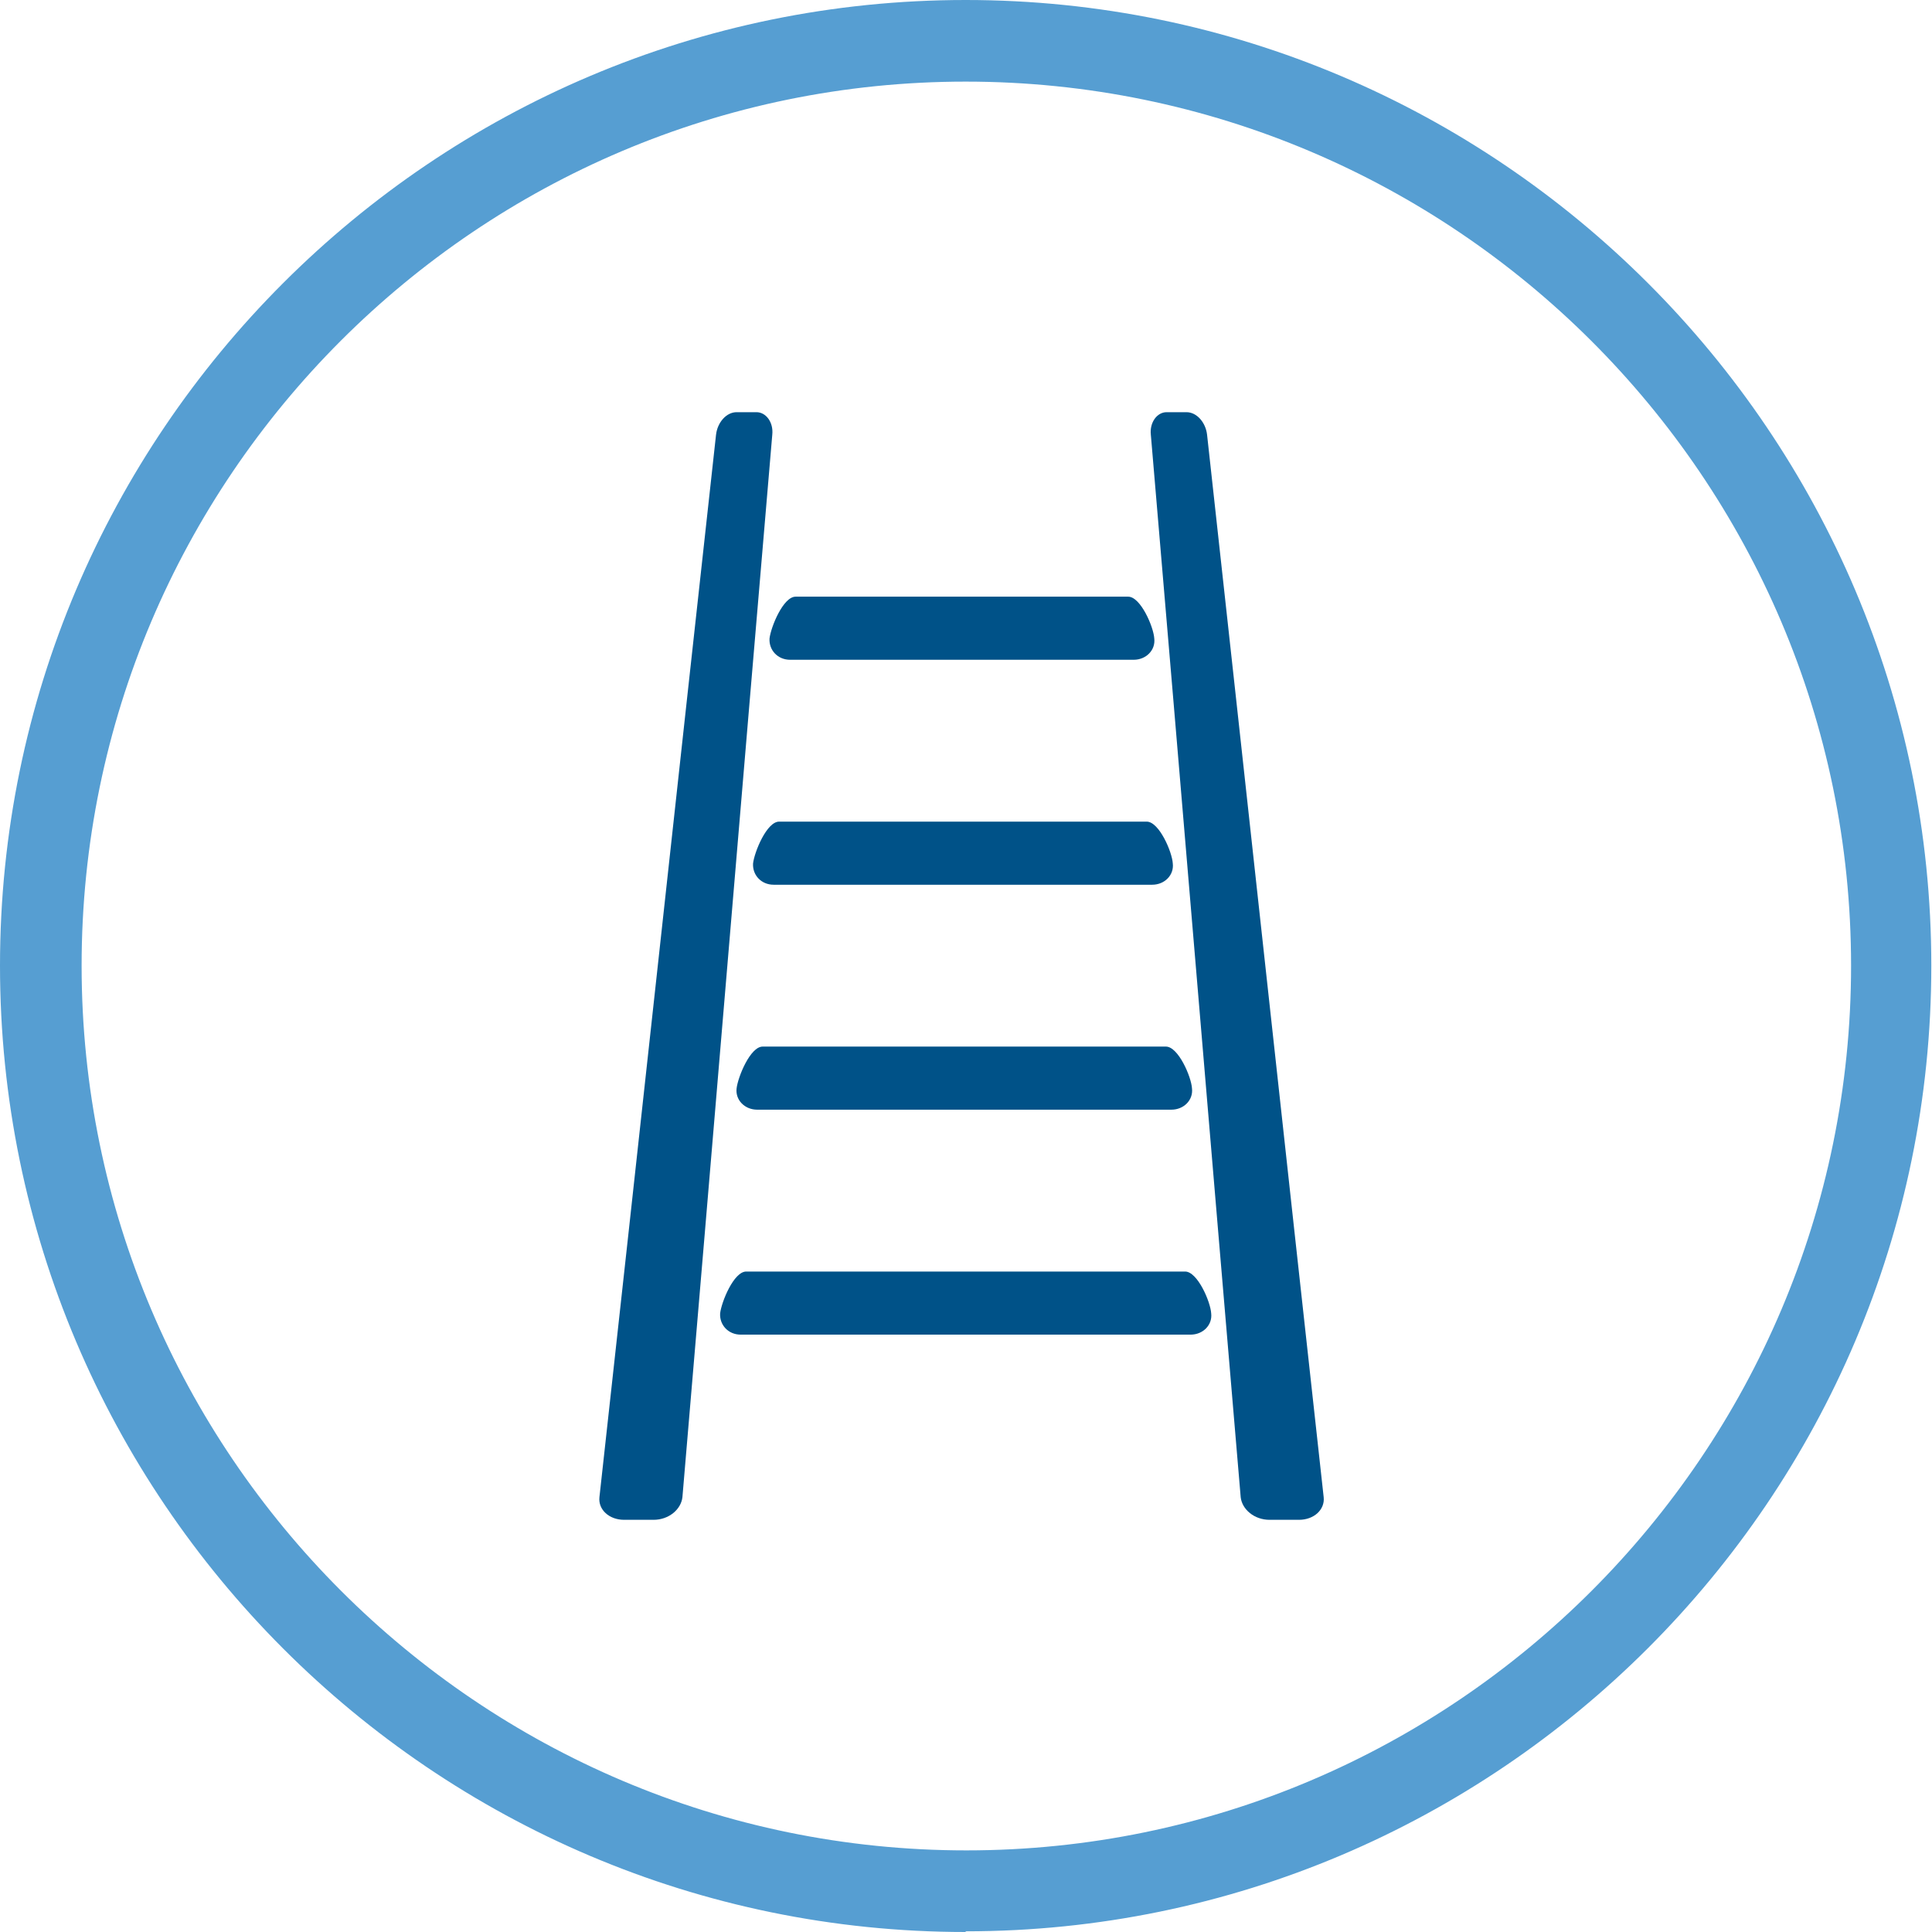
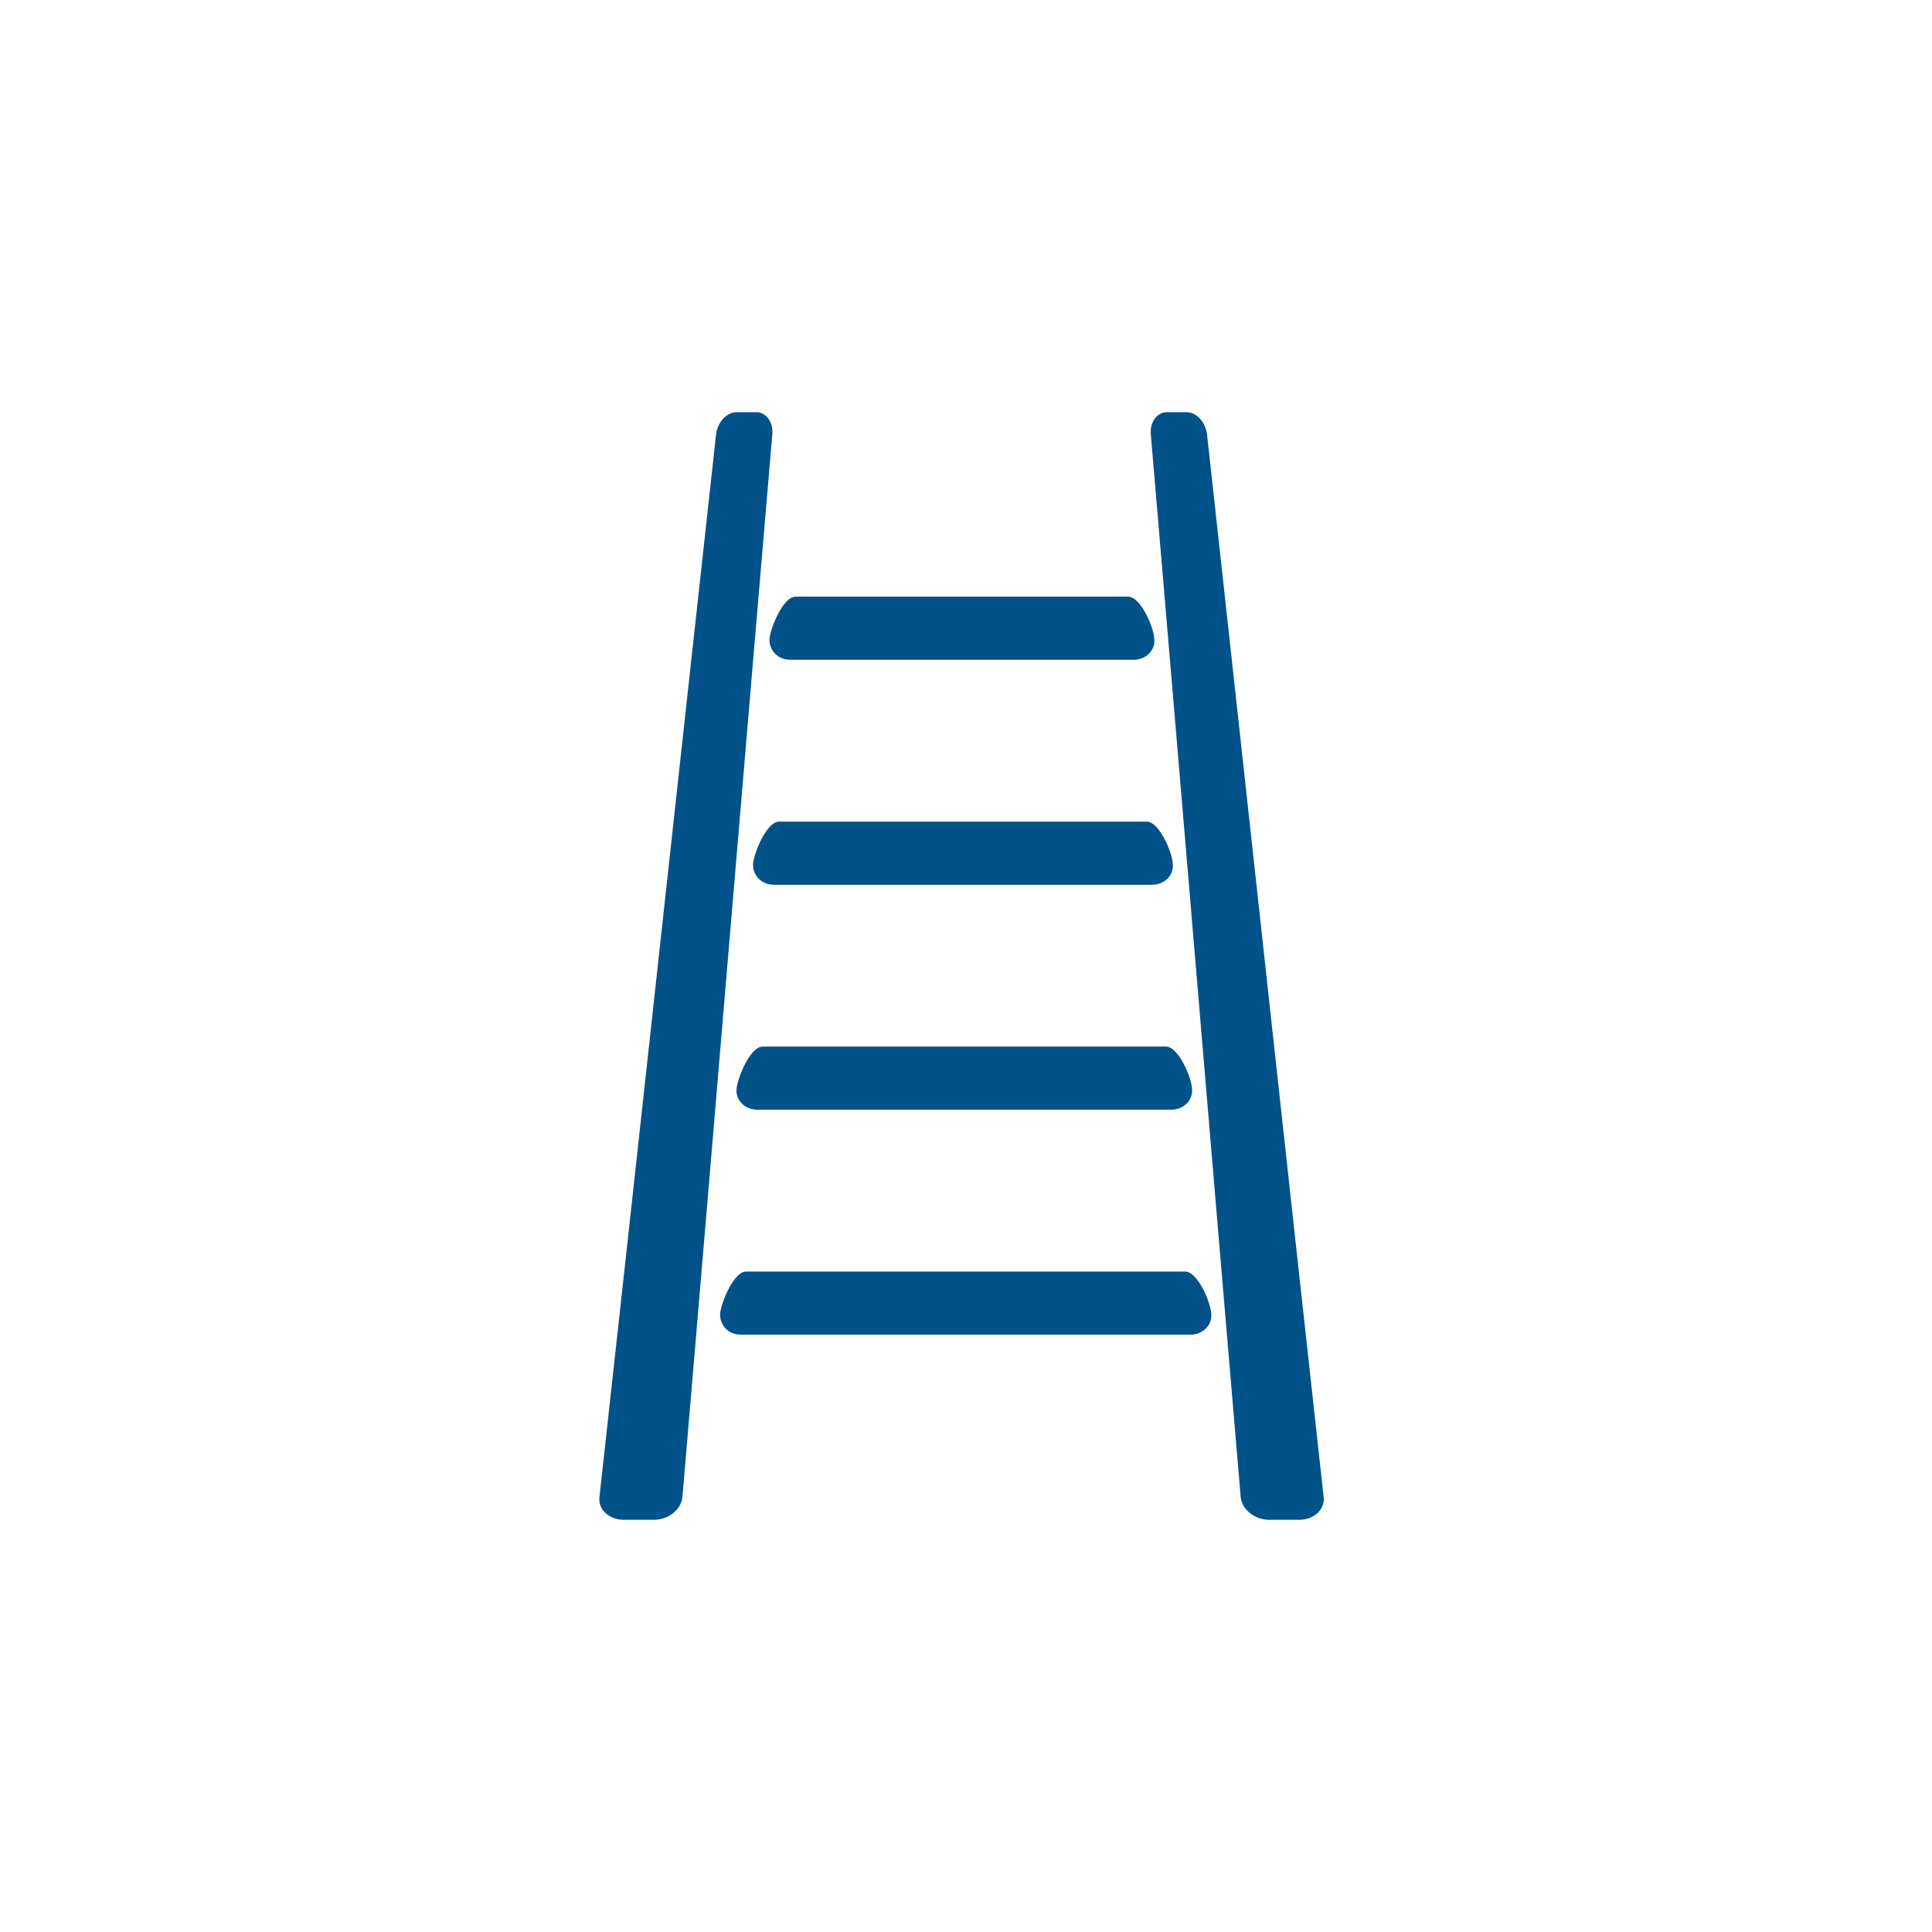
<svg xmlns="http://www.w3.org/2000/svg" id="Layer_2" data-name="Layer 2" viewBox="0 0 28.17 28.17">
  <defs>
    <style>
      .cls-1 {
        fill: #569ed2;
      }

      .cls-1, .cls-2 {
        stroke-width: 0px;
      }

      .cls-2 {
        fill: #005288;
      }
    </style>
  </defs>
  <g id="Layer_1-2" data-name="Layer 1">
-     <path class="cls-1" d="m14.08,28.17C6.32,28.17,0,21.85,0,14.08S6.32,0,14.08,0s14.08,6.32,14.08,14.08-6.32,14.08-14.08,14.08Zm0-26.98C6.97,1.19,1.19,6.97,1.19,14.08s5.79,12.9,12.9,12.9,12.9-5.79,12.9-12.9S21.19,1.19,14.08,1.19Z" />
    <path class="cls-2" d="m17.29,18.54h-6.41c-.18,0-.36.44-.38.61-.01.17.12.31.3.31h6.56c.18,0,.32-.14.3-.31-.01-.17-.2-.61-.38-.61m-.26-3.28h-5.9c-.18,0-.36.44-.38.61s.12.31.3.31h6.04c.18,0,.32-.14.3-.31-.01-.17-.2-.61-.38-.61m-.26-3.28h-5.38c-.18,0-.36.44-.38.61-.01.17.12.31.3.31h5.52c.18,0,.32-.14.3-.31-.01-.17-.2-.61-.38-.61m-.26-3.28h-4.86c-.18,0-.36.44-.38.61-.01.17.12.31.3.31h5.01c.18,0,.32-.14.3-.31-.01-.17-.2-.61-.38-.61m1.15-2.36c-.02-.18-.15-.33-.3-.33h-.29c-.14,0-.25.15-.23.33.44,5.16.87,10.32,1.31,15.49.02.18.2.33.42.33h.43c.22,0,.38-.15.36-.33-.57-5.16-1.13-10.32-1.7-15.49m-7.65,15.49c-.02.18-.2.33-.42.33h-.43c-.22,0-.38-.15-.36-.33.57-5.16,1.13-10.32,1.7-15.49.02-.18.15-.33.3-.33h.29c.14,0,.25.15.23.33-.44,5.16-.87,10.32-1.31,15.49" />
  </g>
</svg>